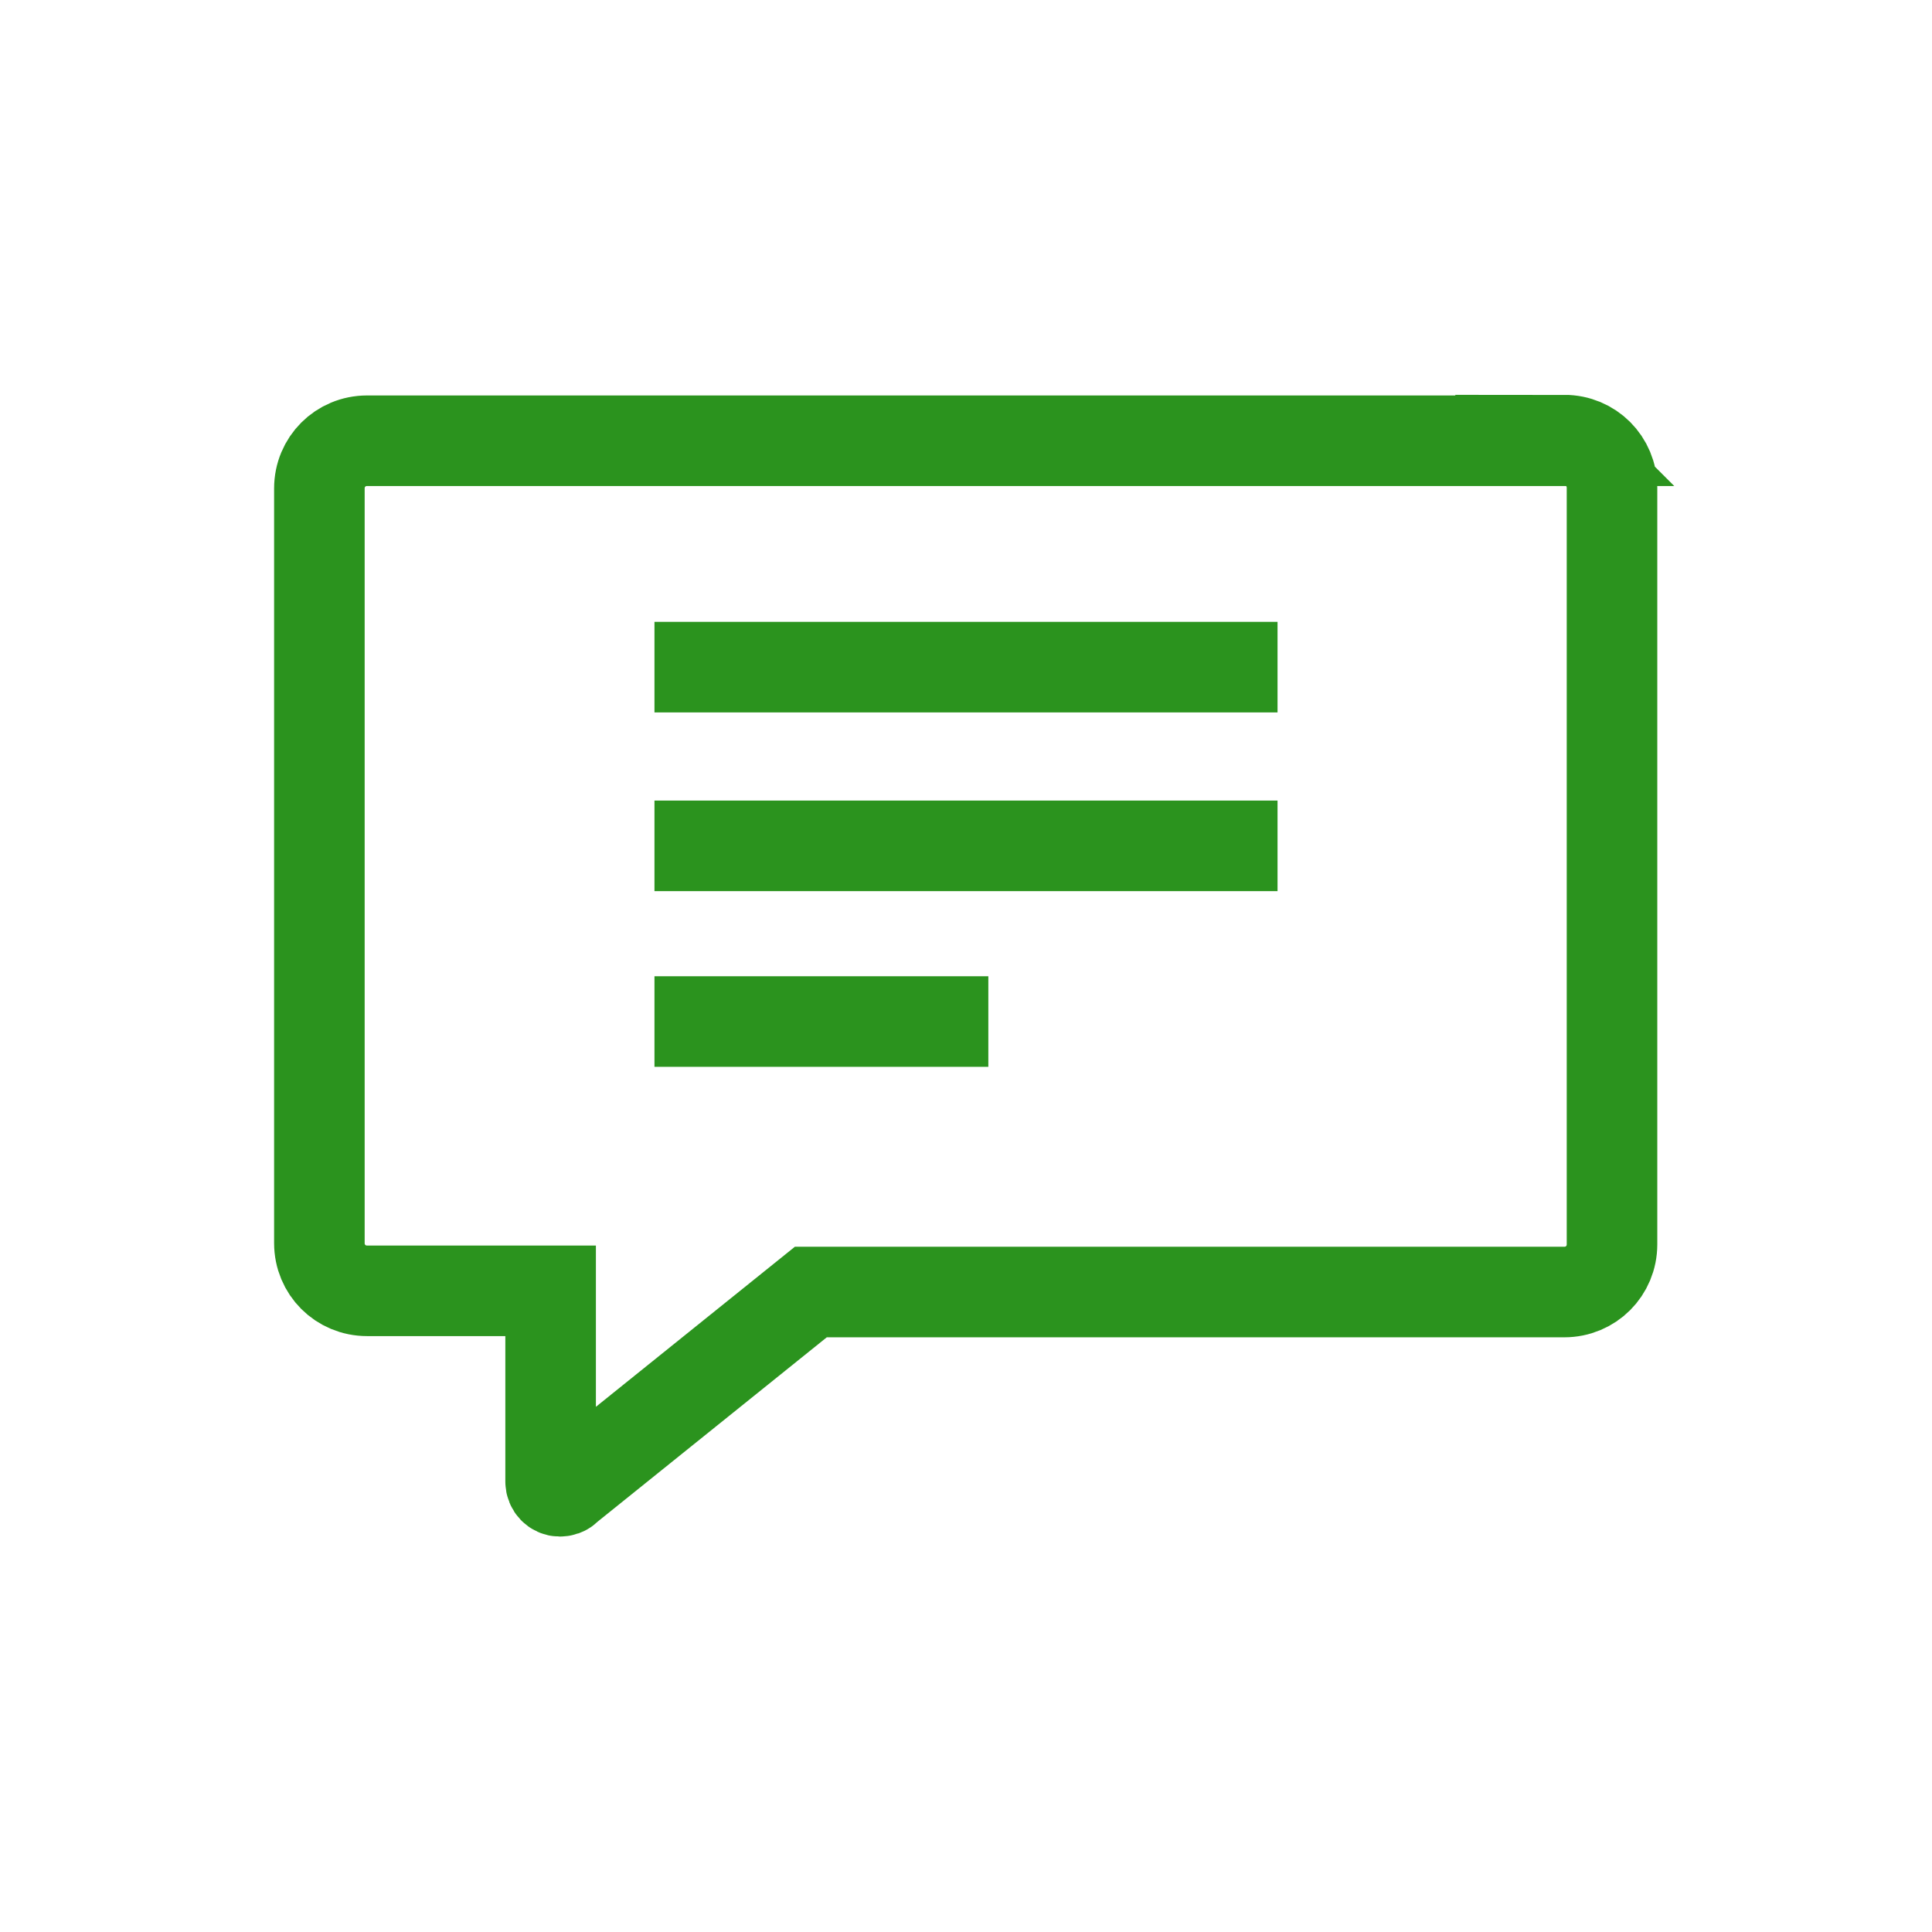
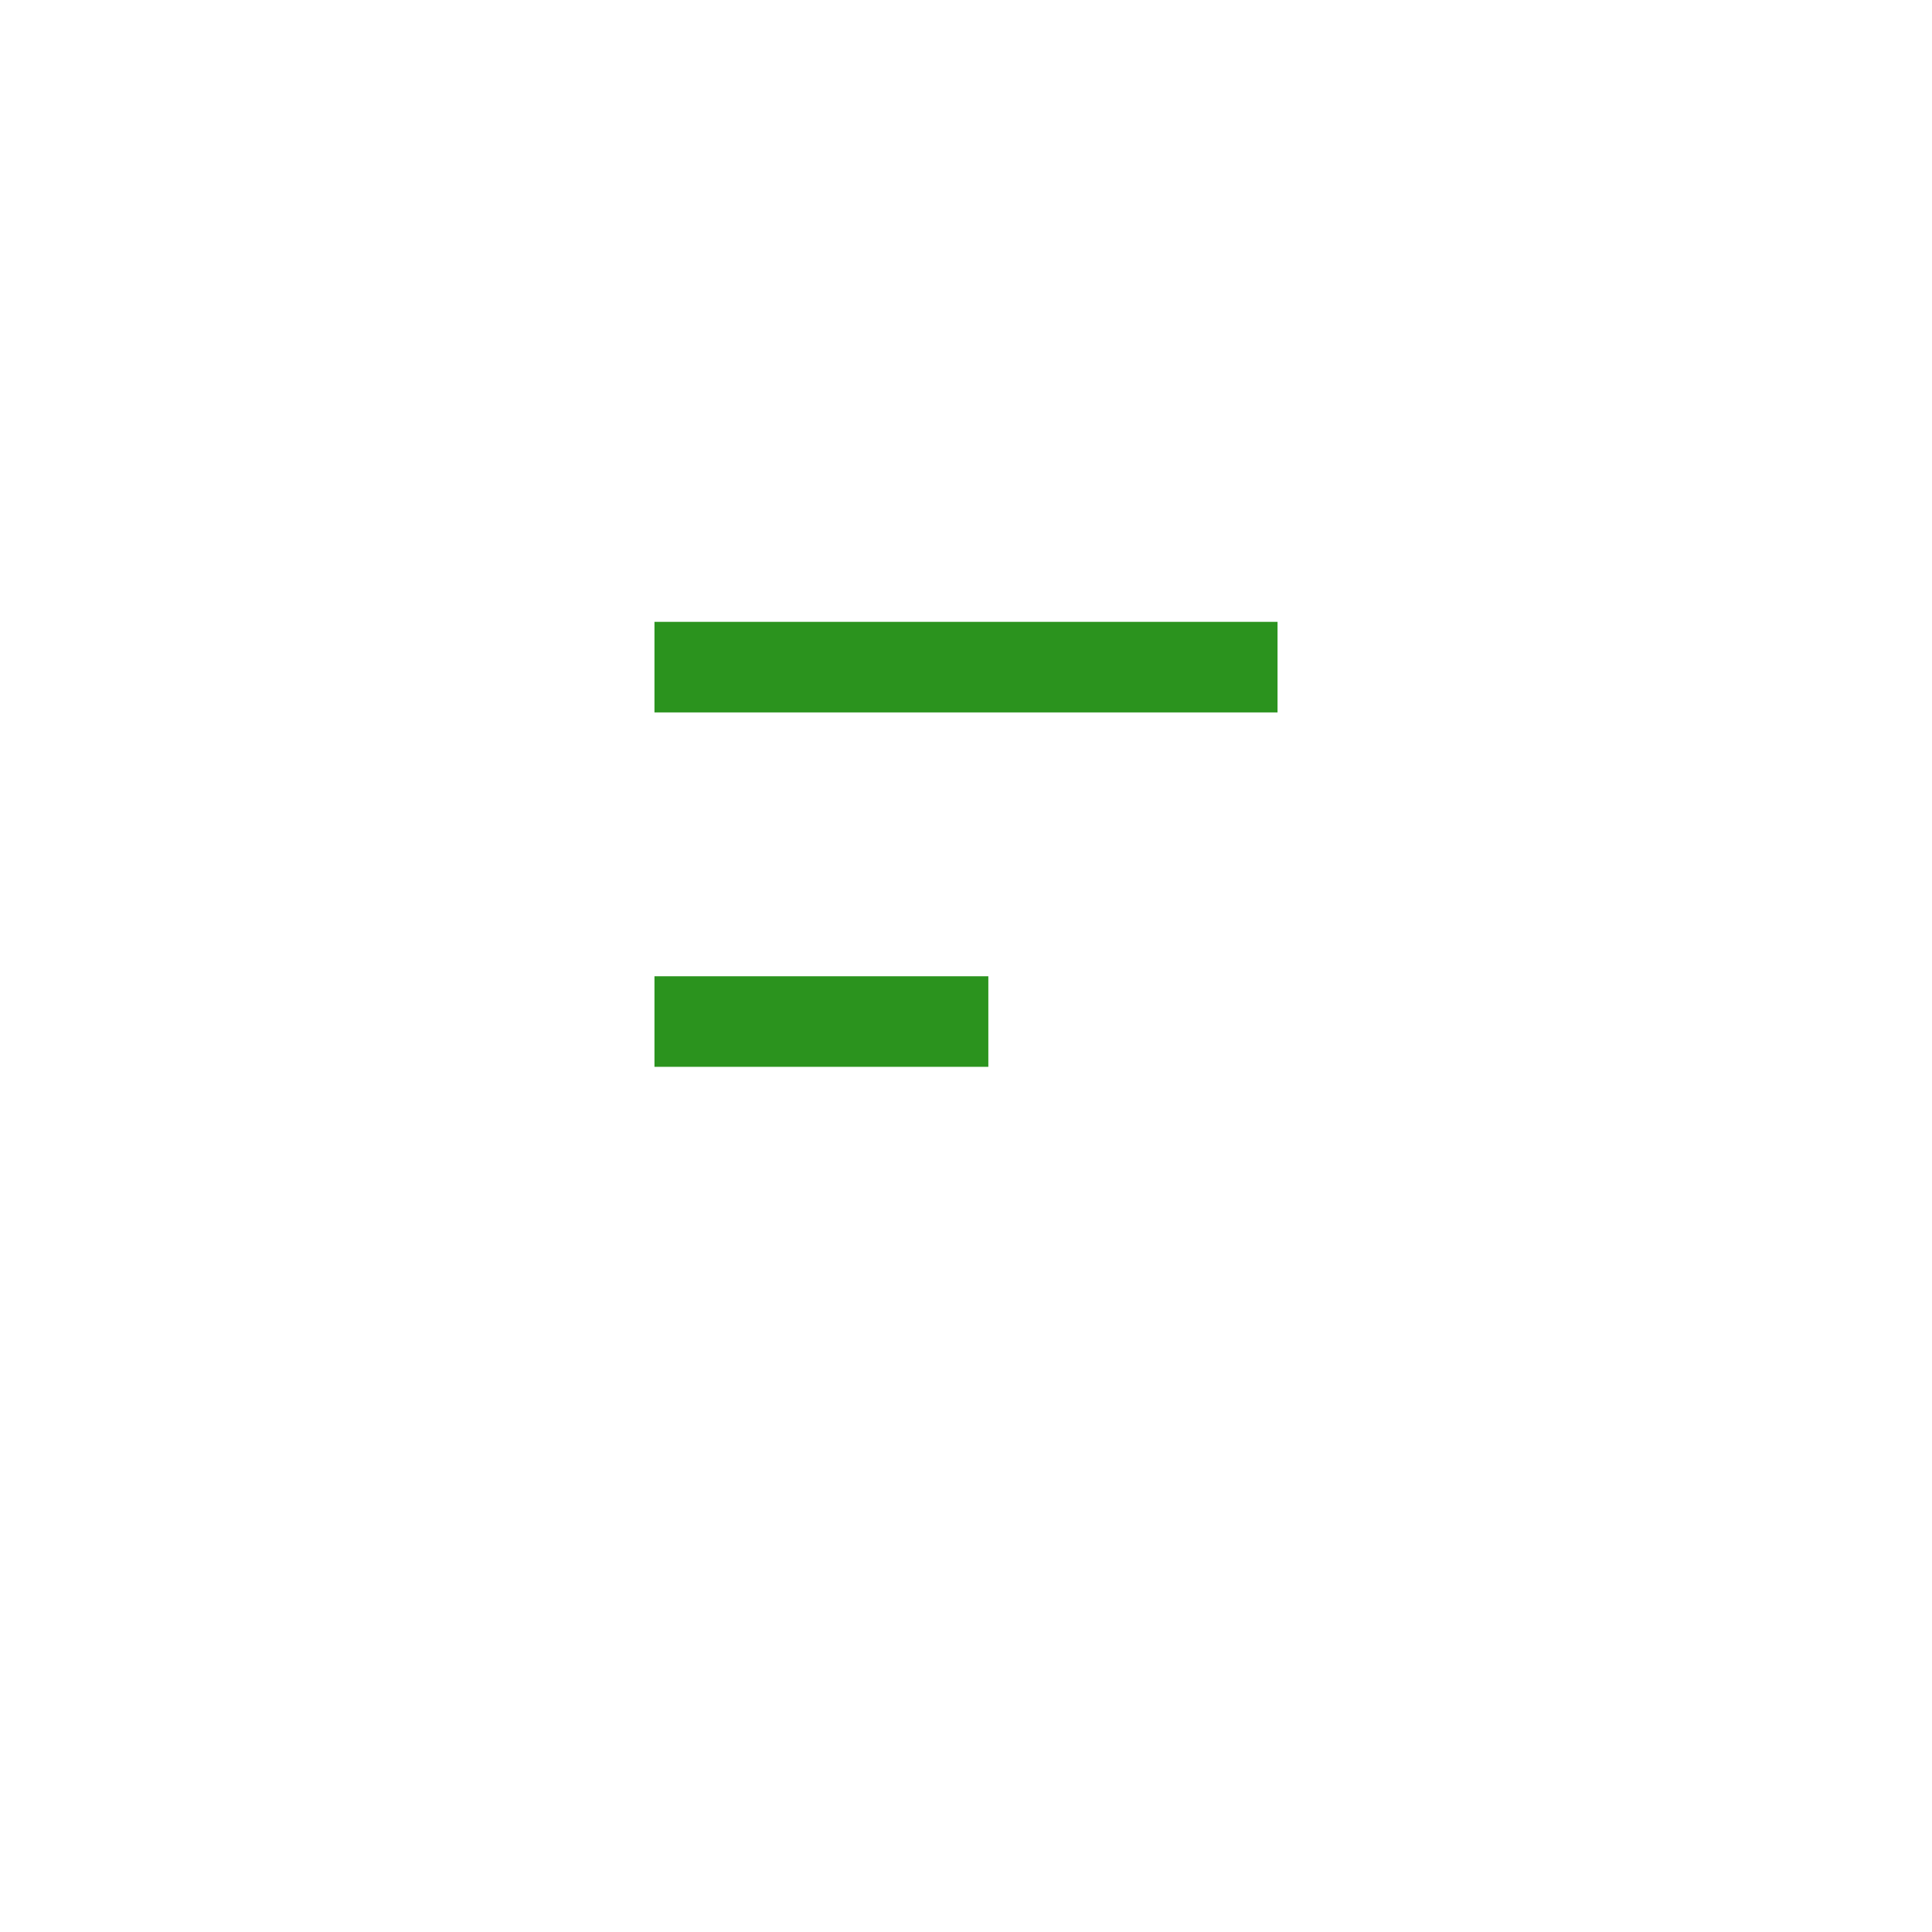
<svg xmlns="http://www.w3.org/2000/svg" id="Layer_1" data-name="Layer 1" viewBox="0 0 32 32">
  <defs>
    <style> .cls-1 { stroke-miterlimit: 10; } .cls-1, .cls-2, .cls-3 { fill: none; } .cls-1, .cls-3 { stroke: #2b931e; stroke-width: 1.5px; } .cls-2 { stroke-width: 0px; } .cls-3 { stroke-linecap: square; stroke-linejoin: round; } </style>
  </defs>
  <rect id="Rectangle_1410" data-name="Rectangle 1410" class="cls-2" y="0" width="32" height="32" />
  <rect id="Rectangle_377" data-name="Rectangle 377" class="cls-2" x="3.36" y="3.36" width="25.28" height="25.28" />
  <g id="ic-chat-messages-recetangle-message">
-     <path id="Path_724" data-name="Path 724" class="cls-1" d="M25.92,7.3H6.08c-.44,0-.79.35-.79.79v12.5c0,.44.35.79.79.79h3.04v3.16c0,.09.07.16.15.16.04,0,.09-.01.12-.05l4.04-3.25h12.48c.44,0,.79-.35.79-.79v-12.53c0-.44-.35-.79-.79-.79h0Z" />
-     <line id="Line_473" data-name="Line 473" class="cls-3" x1="11.59" y1="14.01" x2="20.41" y2="14.01" />
    <line id="Line_474" data-name="Line 474" class="cls-3" x1="11.59" y1="11.05" x2="20.41" y2="11.05" />
    <line id="Line_475" data-name="Line 475" class="cls-3" x1="11.59" y1="16.92" x2="15.62" y2="16.92" />
  </g>
</svg>